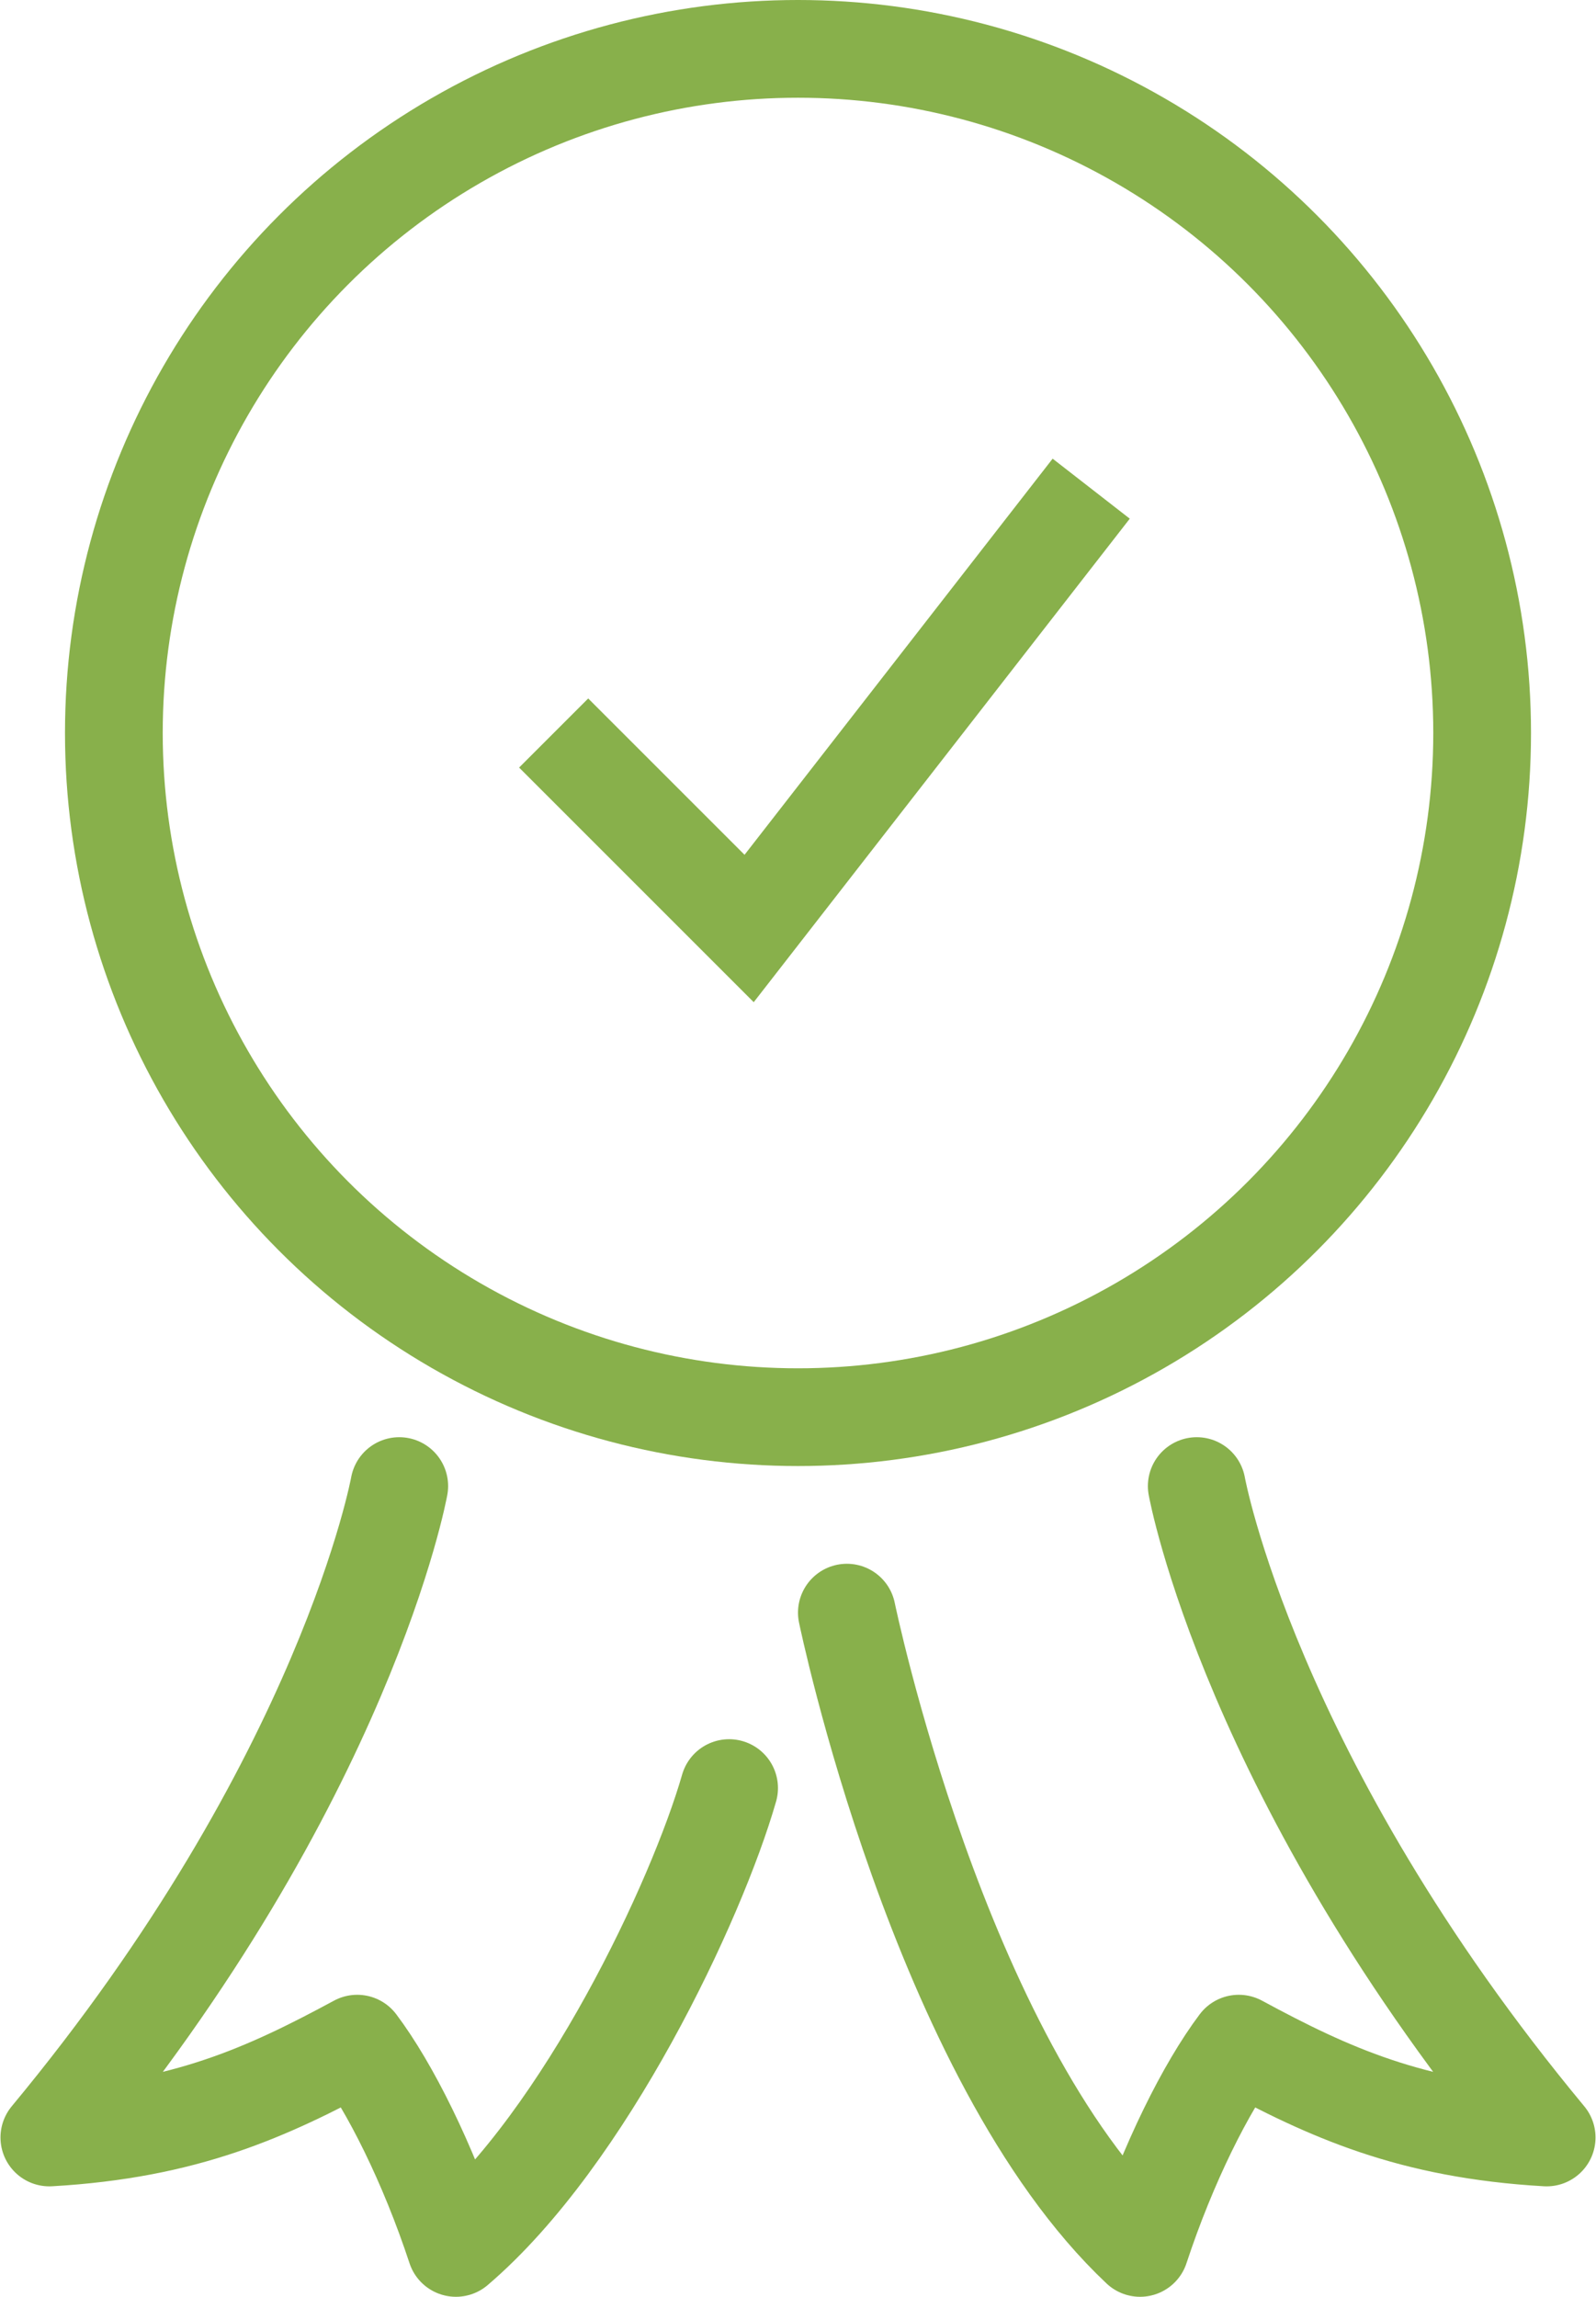
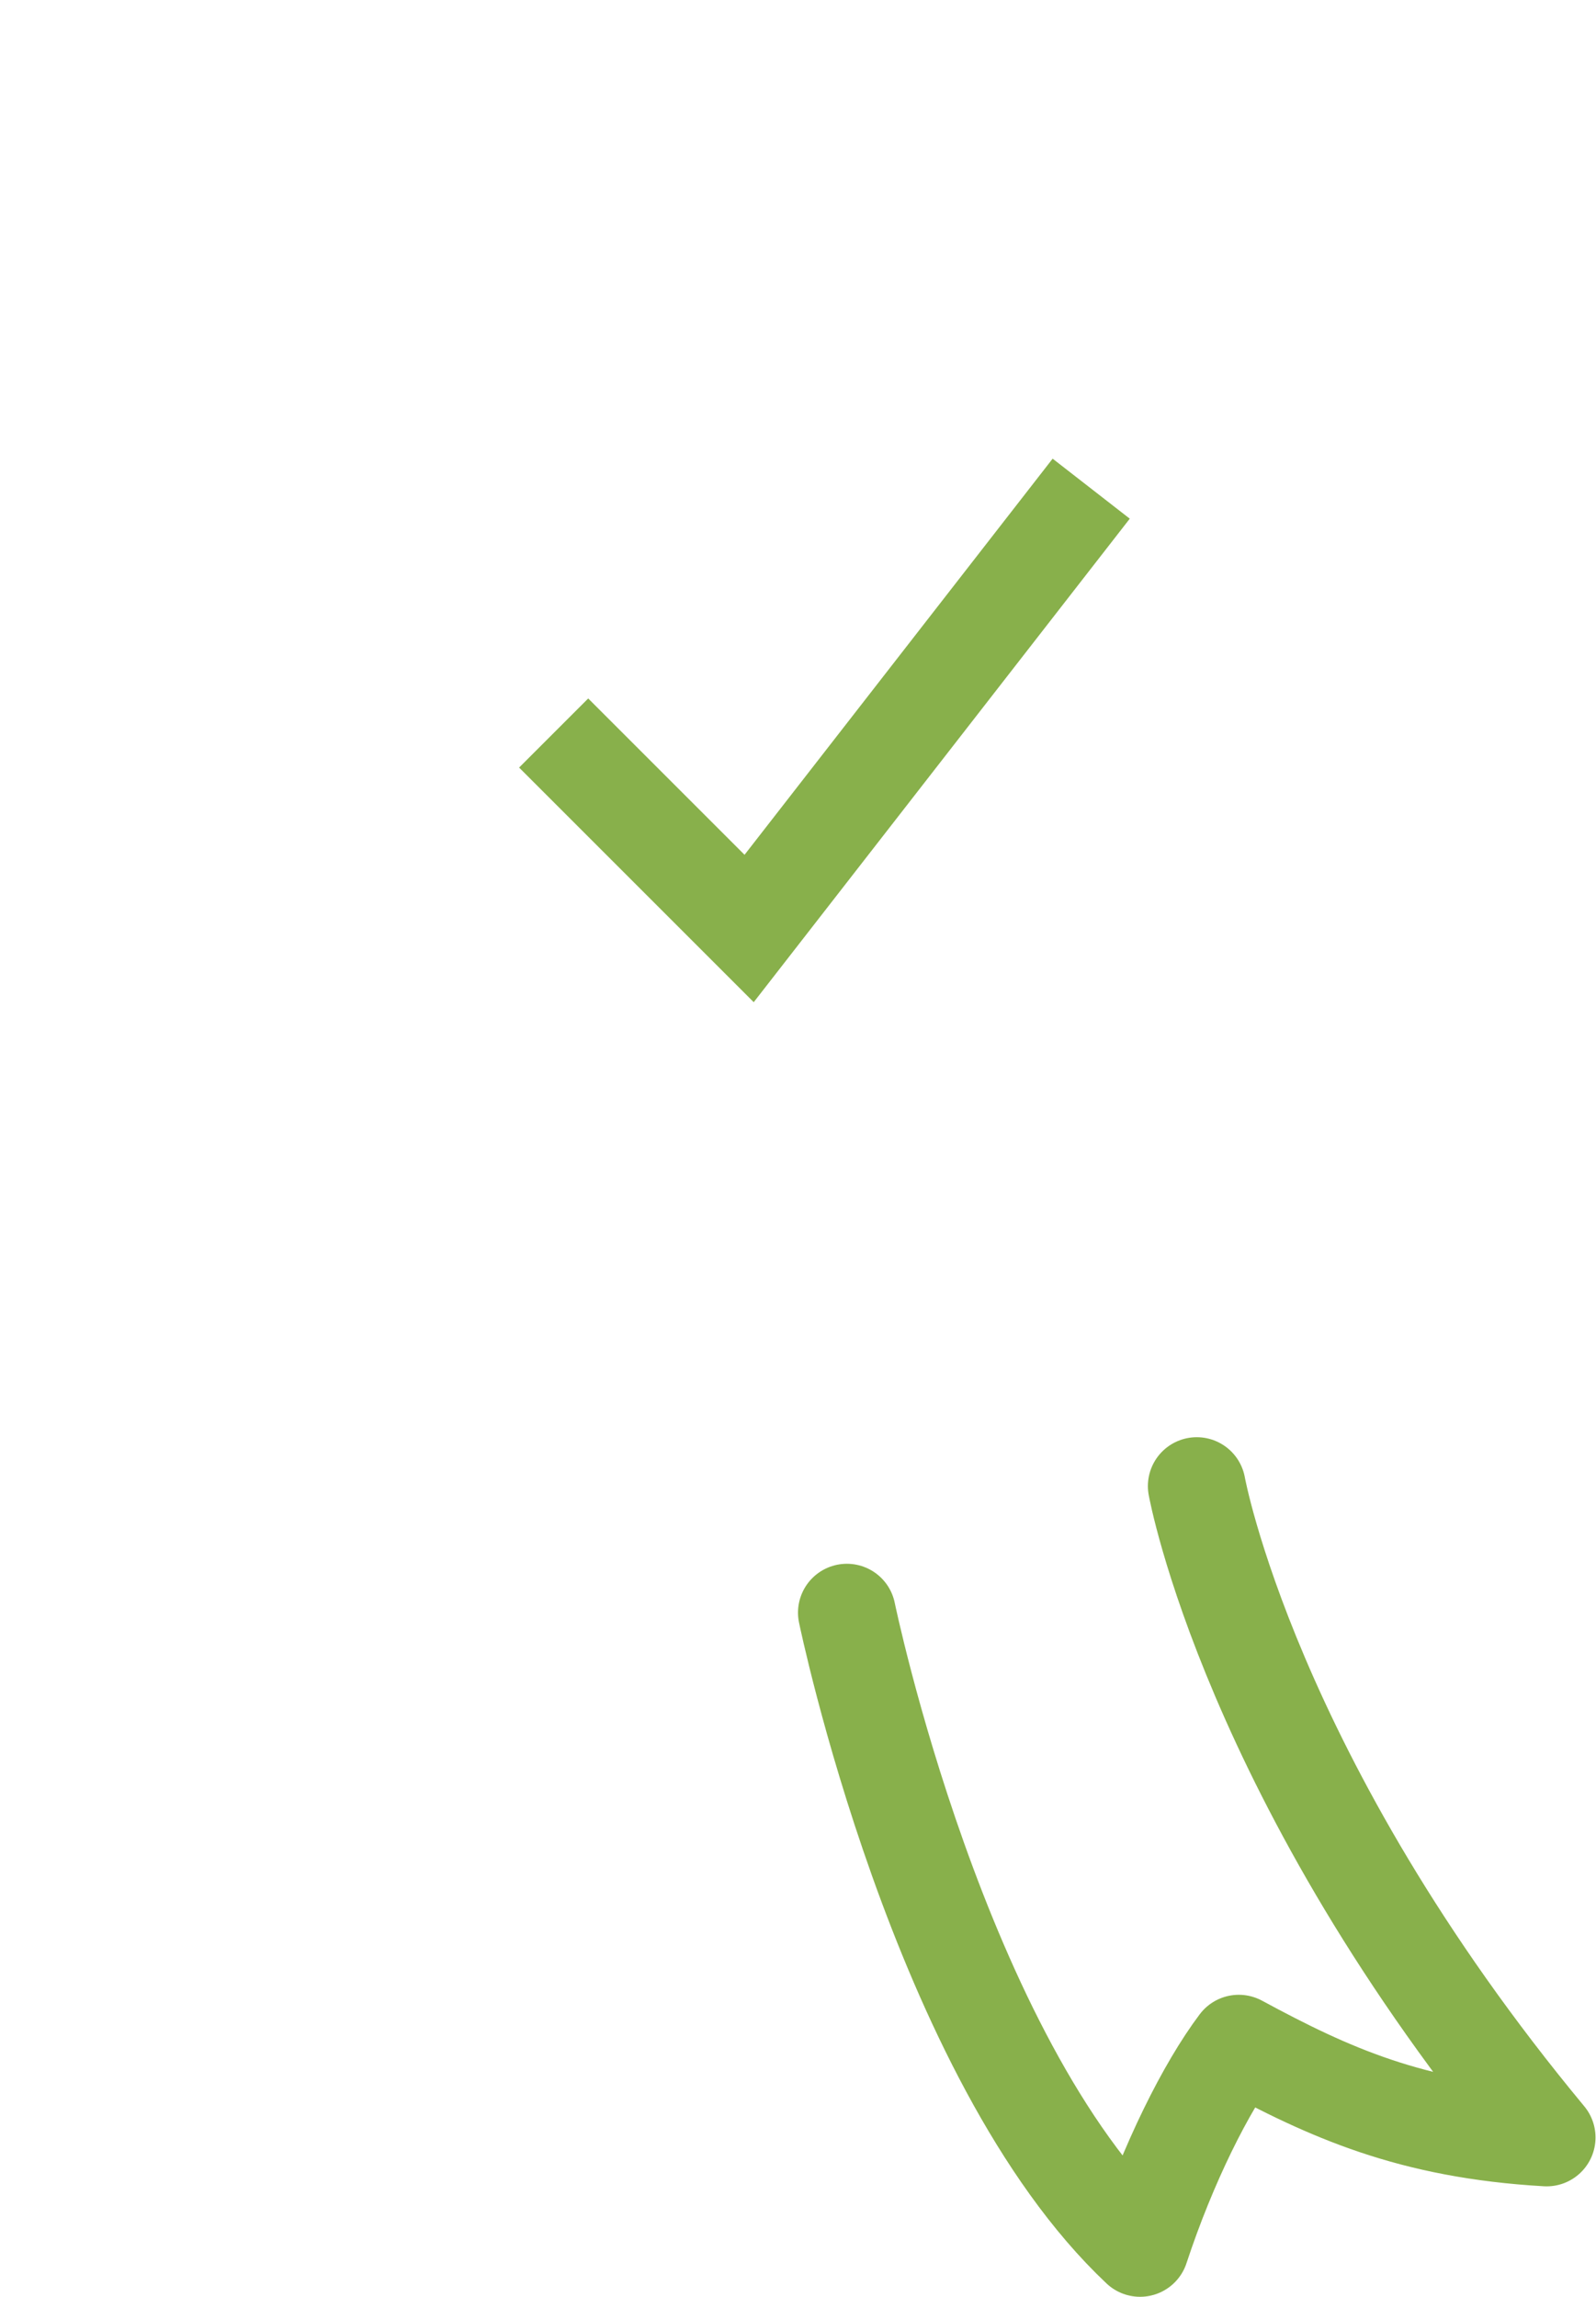
<svg xmlns="http://www.w3.org/2000/svg" id="Ebene_2" viewBox="0 0 32.66 47">
  <defs>
    <style>      .cls-1 {        stroke-linecap: round;        stroke-linejoin: round;      }      .cls-1, .cls-2 {        fill: none;        stroke: #88b04b;        stroke-width: 2px;      }      .cls-2 {        stroke-miterlimit: 10;      }    </style>
  </defs>
  <g id="icons">
    <g>
-       <circle class="cls-2" cx="16.33" cy="15" r="14" />
      <polyline class="cls-2" points="11.33 15 15.33 19 22.33 10" />
-       <path class="cls-1" d="M14.92,36.59c-.66,2.3-2.94,7.15-5.59,9.41-.57-1.73-1.35-3.29-2.02-4.18-1.85,1-3.52,1.76-6.3,1.92,6.08-7.33,7.16-13.33,7.16-13.33" />
      <path class="cls-1" d="M17.33,33s1.88,9.12,6,13c.57-1.73,1.35-3.29,2.02-4.18,1.85,1,3.52,1.76,6.3,1.92-6.08-7.33-7.16-13.33-7.16-13.33" />
    </g>
  </g>
</svg>